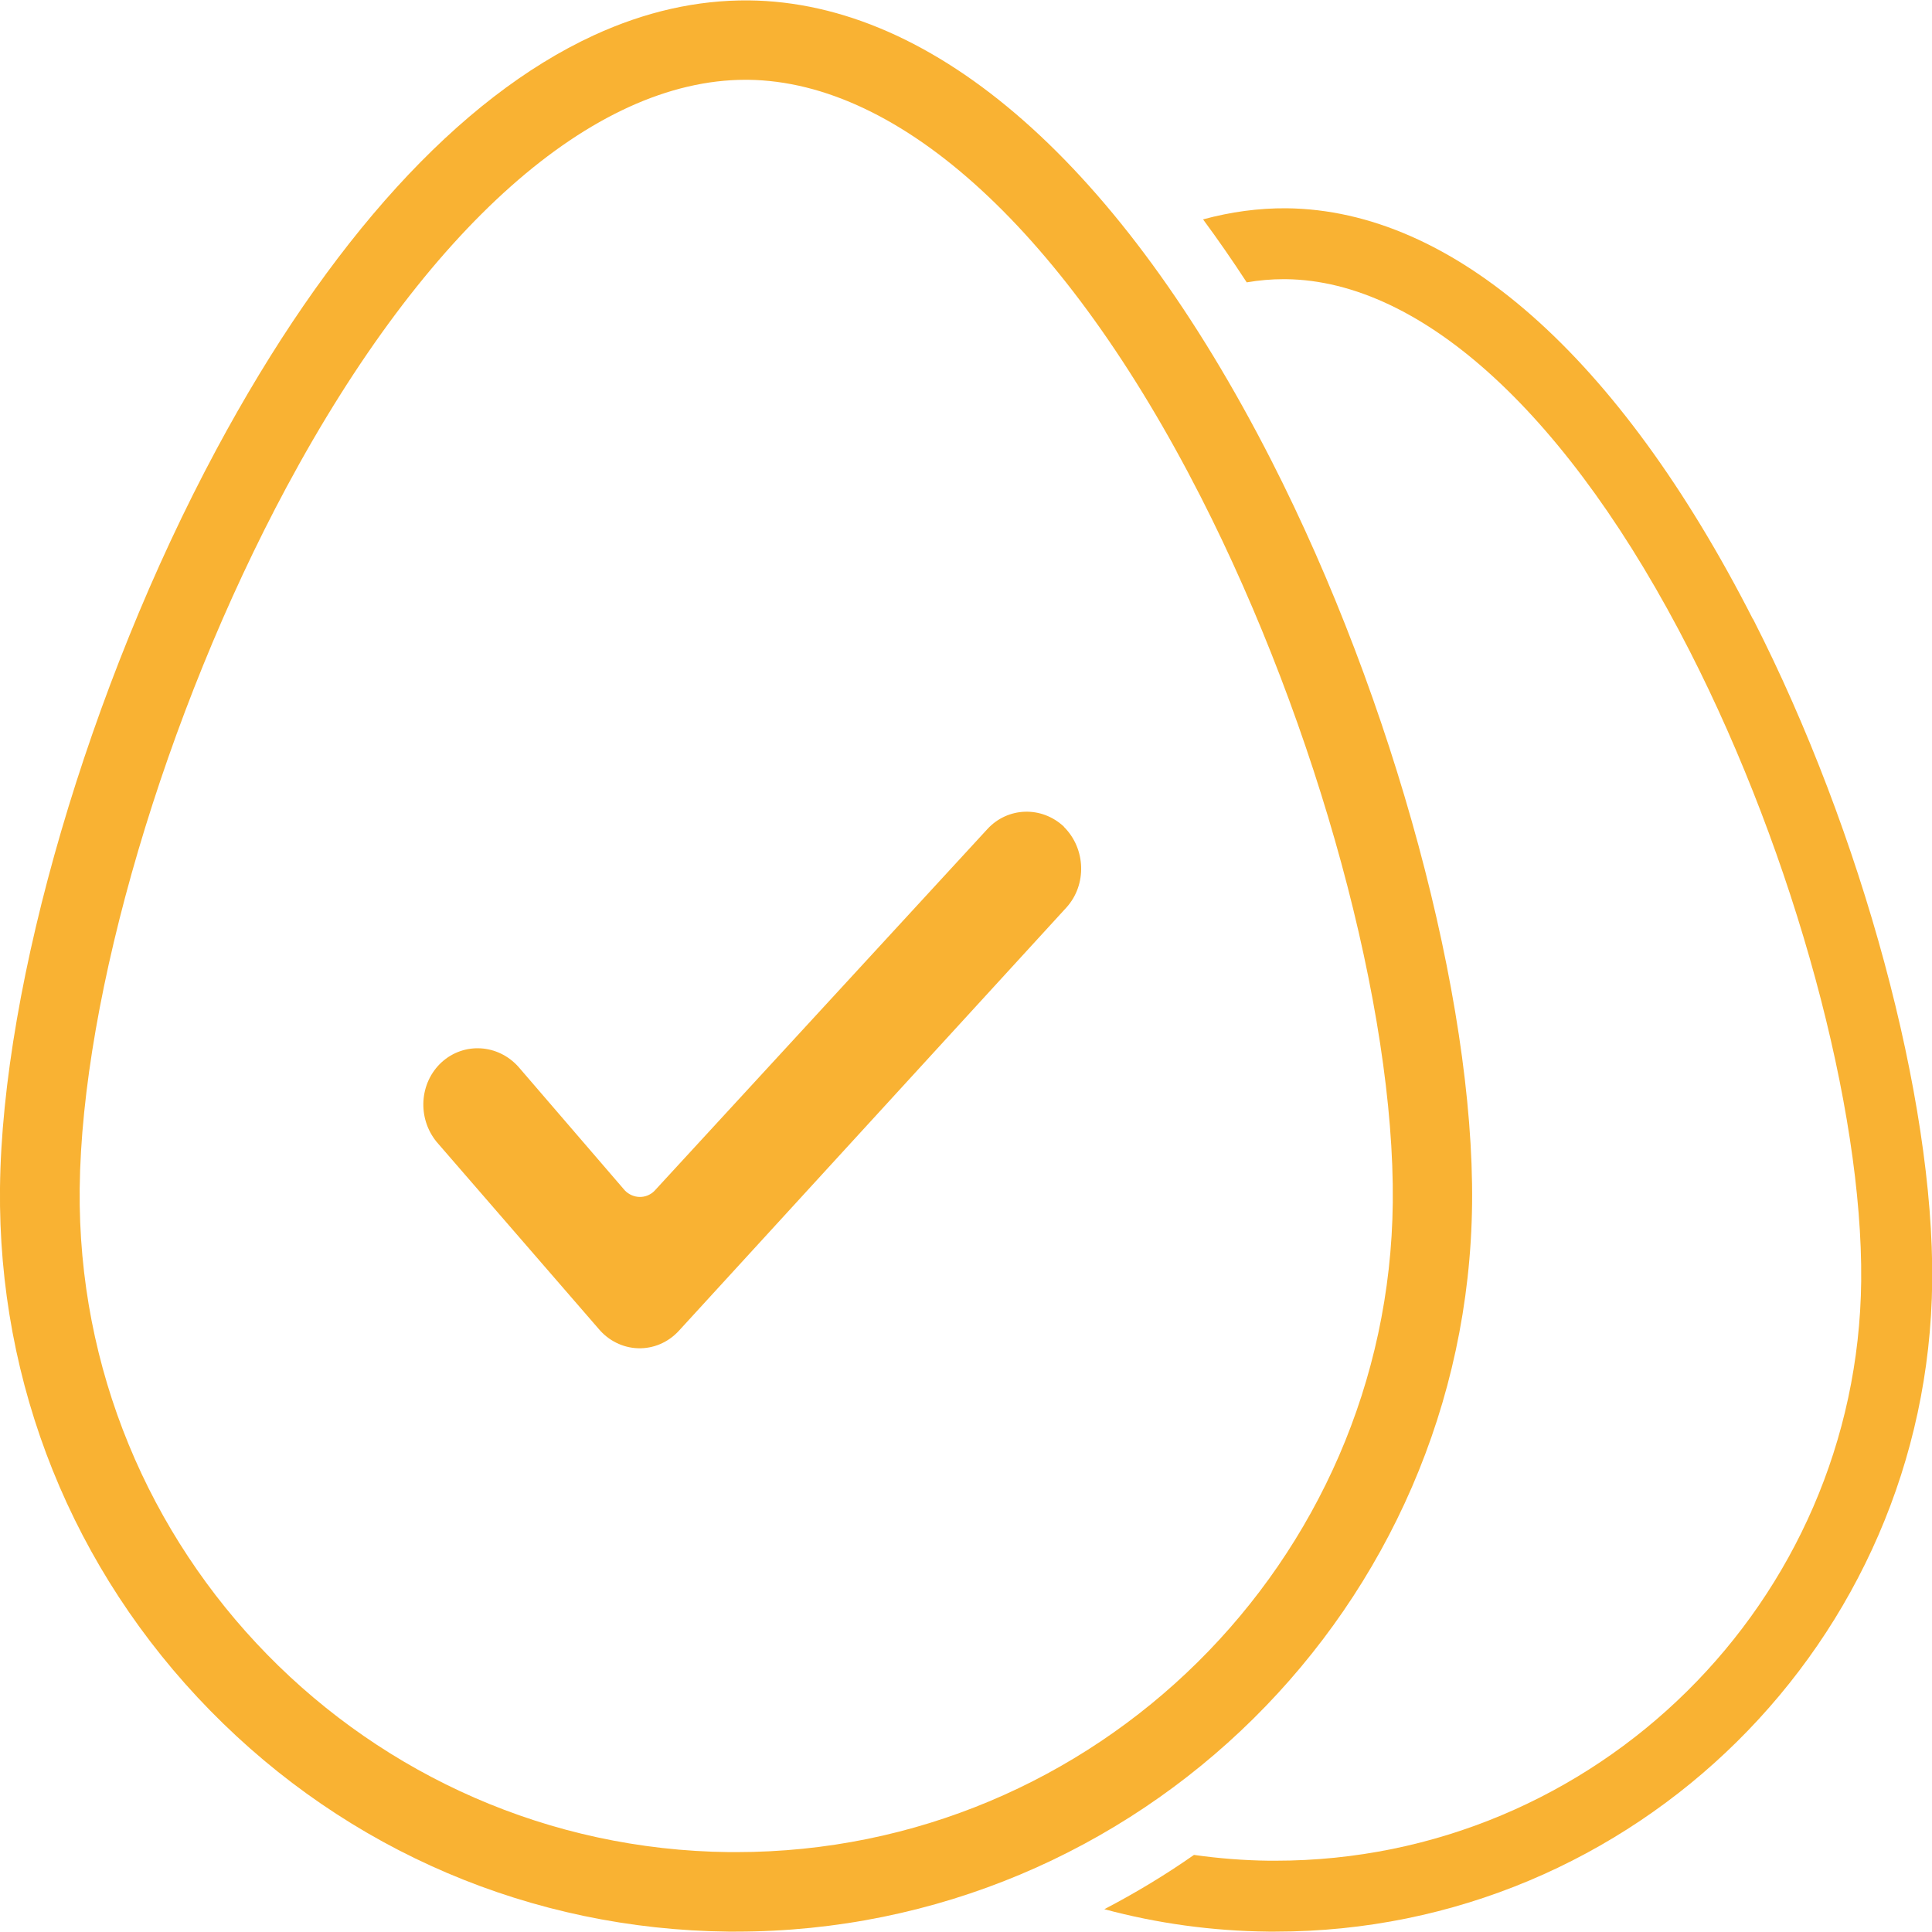
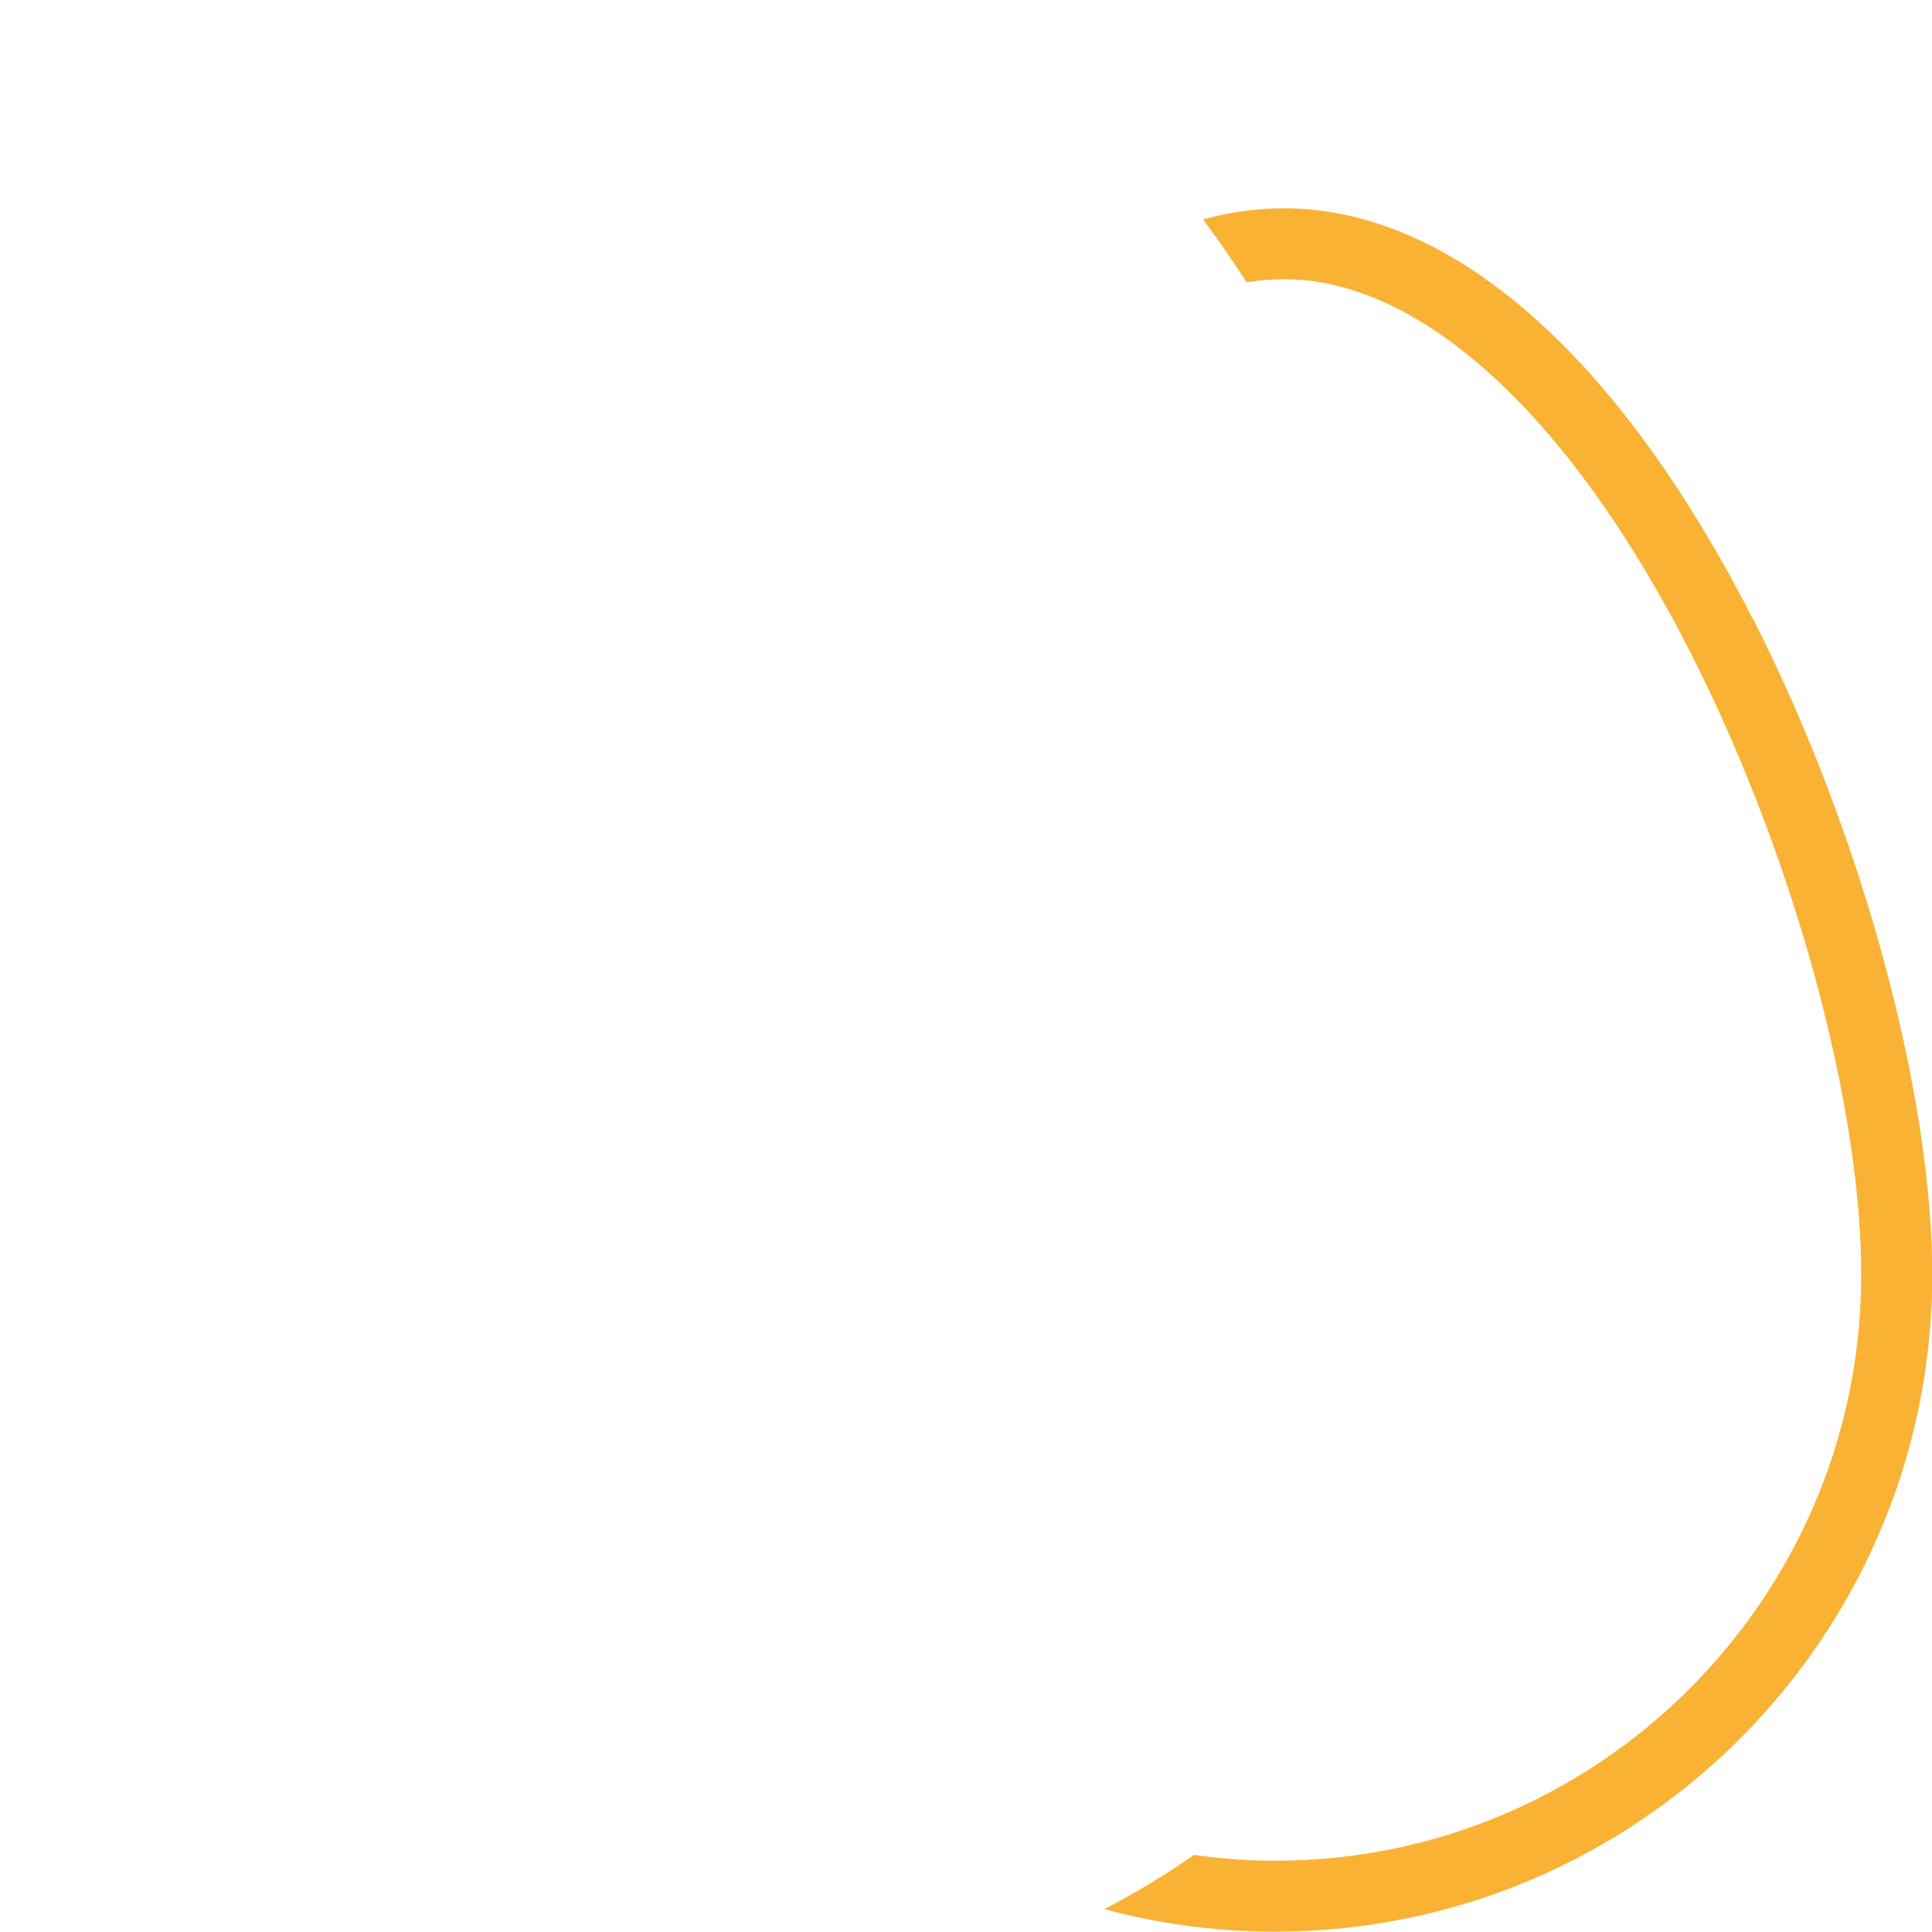
<svg xmlns="http://www.w3.org/2000/svg" id="Ebene_2" data-name="Ebene 2" viewBox="0 0 200 200">
  <defs>
    <style>
      .cls-1 {
        fill: none;
      }

      .cls-2 {
        fill: #f9b233;
      }
    </style>
  </defs>
  <g id="Ebene_1-2" data-name="Ebene 1">
-     <rect class="cls-1" x="0" width="200" height="200" />
-     <path class="cls-2" d="M110.13,85.59c2.28,2.26,2.4,5.99.27,8.35l-40.12,43.82c-1.11,1.21-2.65,1.87-4.27,1.81-1.55-.06-3.02-.79-4.04-2.01l-16.77-19.35c-2.02-2.47-1.79-6.12.51-8.24,2.31-2.11,5.84-1.9,7.96.47l11.01,12.79c.84.87,2.19.91,3.05.07l34.47-37.46c2.11-2.31,5.63-2.43,7.94-.26Z" />
-     <path class="cls-2" d="M22.39,46.55C9.22,71.08.23,101.79,0,122.96c-.22,20.35,7.51,39.57,21.75,54.11,14.24,14.54,33.29,22.67,53.64,22.89.27,0,.55,0,.81,0,41.65,0,75.75-33.65,76.19-75.4.22-21.17-8.12-52.07-20.77-76.87C116.05,17.17,96.83.24,77.5.04c-5.35-.04-10.7,1.16-16.04,3.62-13.95,6.43-27.46,21.26-39.07,42.89ZM77.16,8.26c.09,0,.17,0,.26,0,15.89.17,32.97,15.9,46.88,43.17,12.1,23.73,20.09,53.08,19.88,73.04-.39,37.23-30.81,67.26-67.96,67.26-.24,0-.48,0-.72,0-37.48-.4-67.65-31.21-67.25-68.69.21-19.96,8.81-49.14,21.41-72.61,14.4-26.82,31.7-42.17,47.52-42.17Z" />
    <path class="cls-2" d="M181.46,64.09c-13.89-27.24-31.04-42.35-48.29-42.53-2.88-.02-5.75.37-8.63,1.15,1.53,2.07,3.04,4.25,4.52,6.52,1.28-.22,2.55-.33,3.81-.33.08,0,.15,0,.23,0,14.18.15,29.42,14.19,41.83,38.52,10.8,21.17,17.92,47.36,17.74,65.18-.35,33.23-27.49,60.02-60.64,60.02-.22,0-.43,0-.65,0-2.64-.03-5.23-.24-7.78-.6-2.96,2.07-6.06,3.94-9.28,5.62,5.47,1.47,11.17,2.26,16.99,2.32.24,0,.49,0,.73,0,37.16,0,67.59-30.03,67.98-67.28.2-18.89-7.25-46.46-18.54-68.59Z" />
  </g>
</svg>